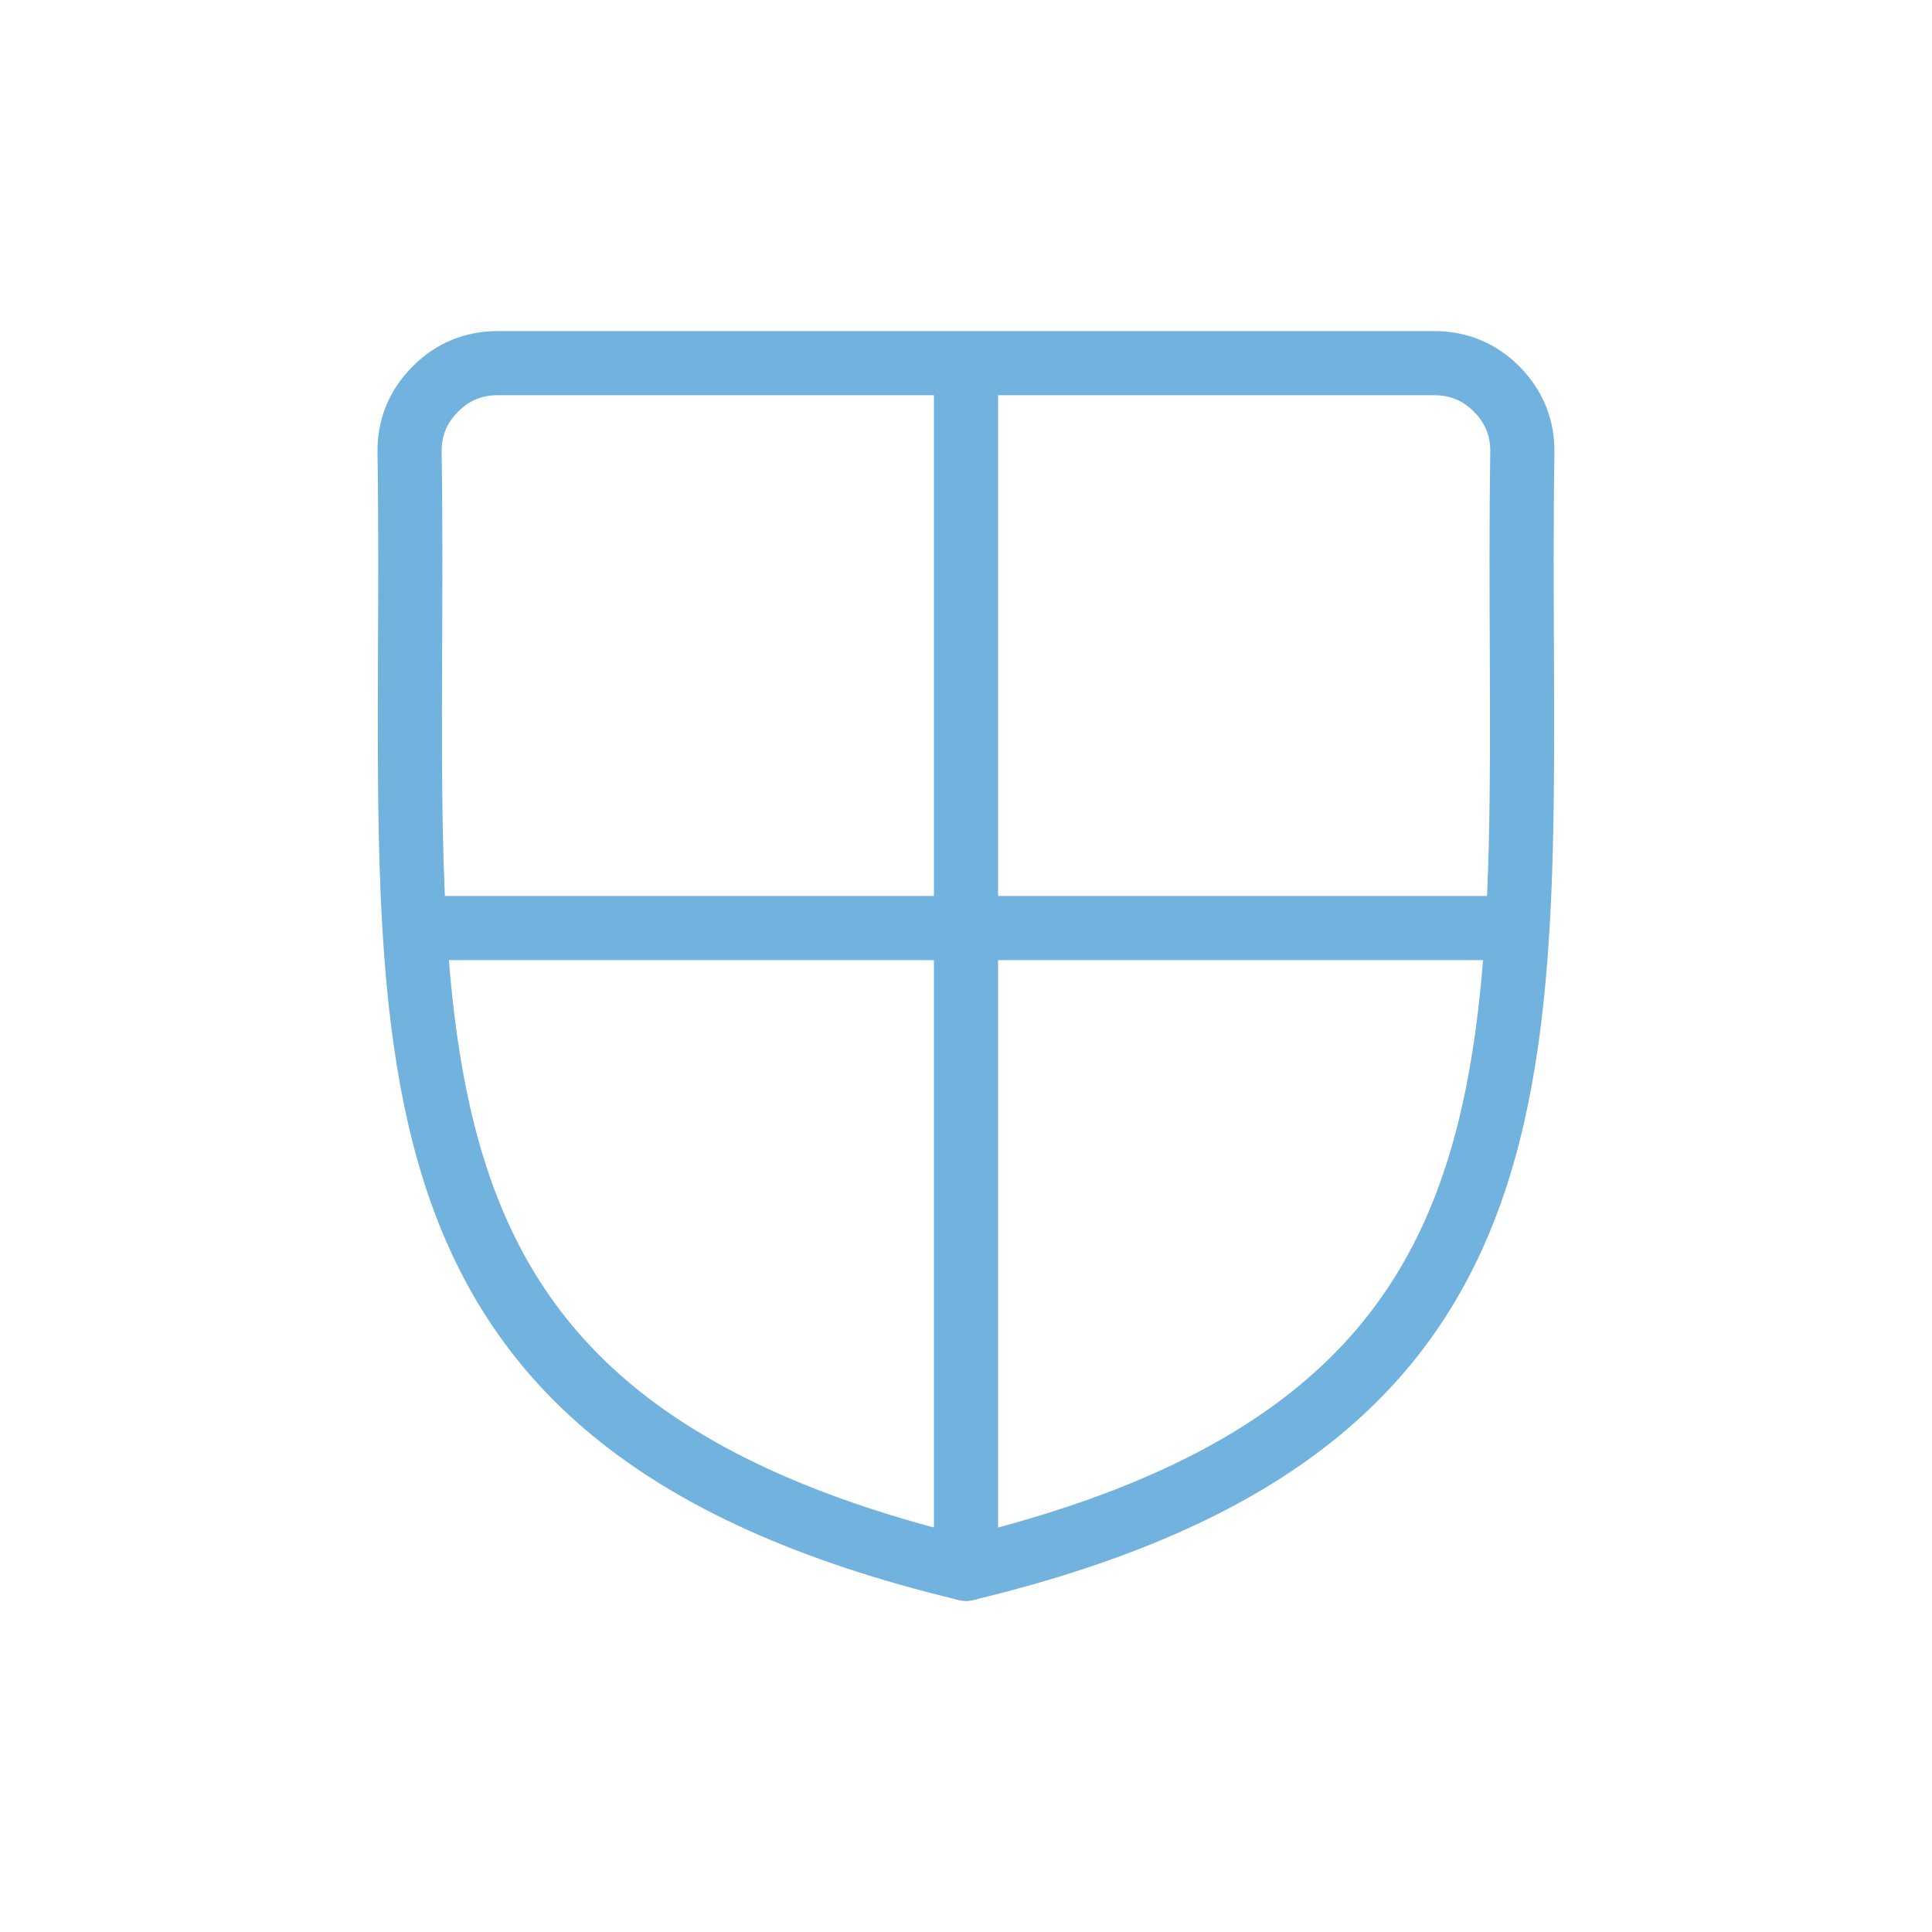
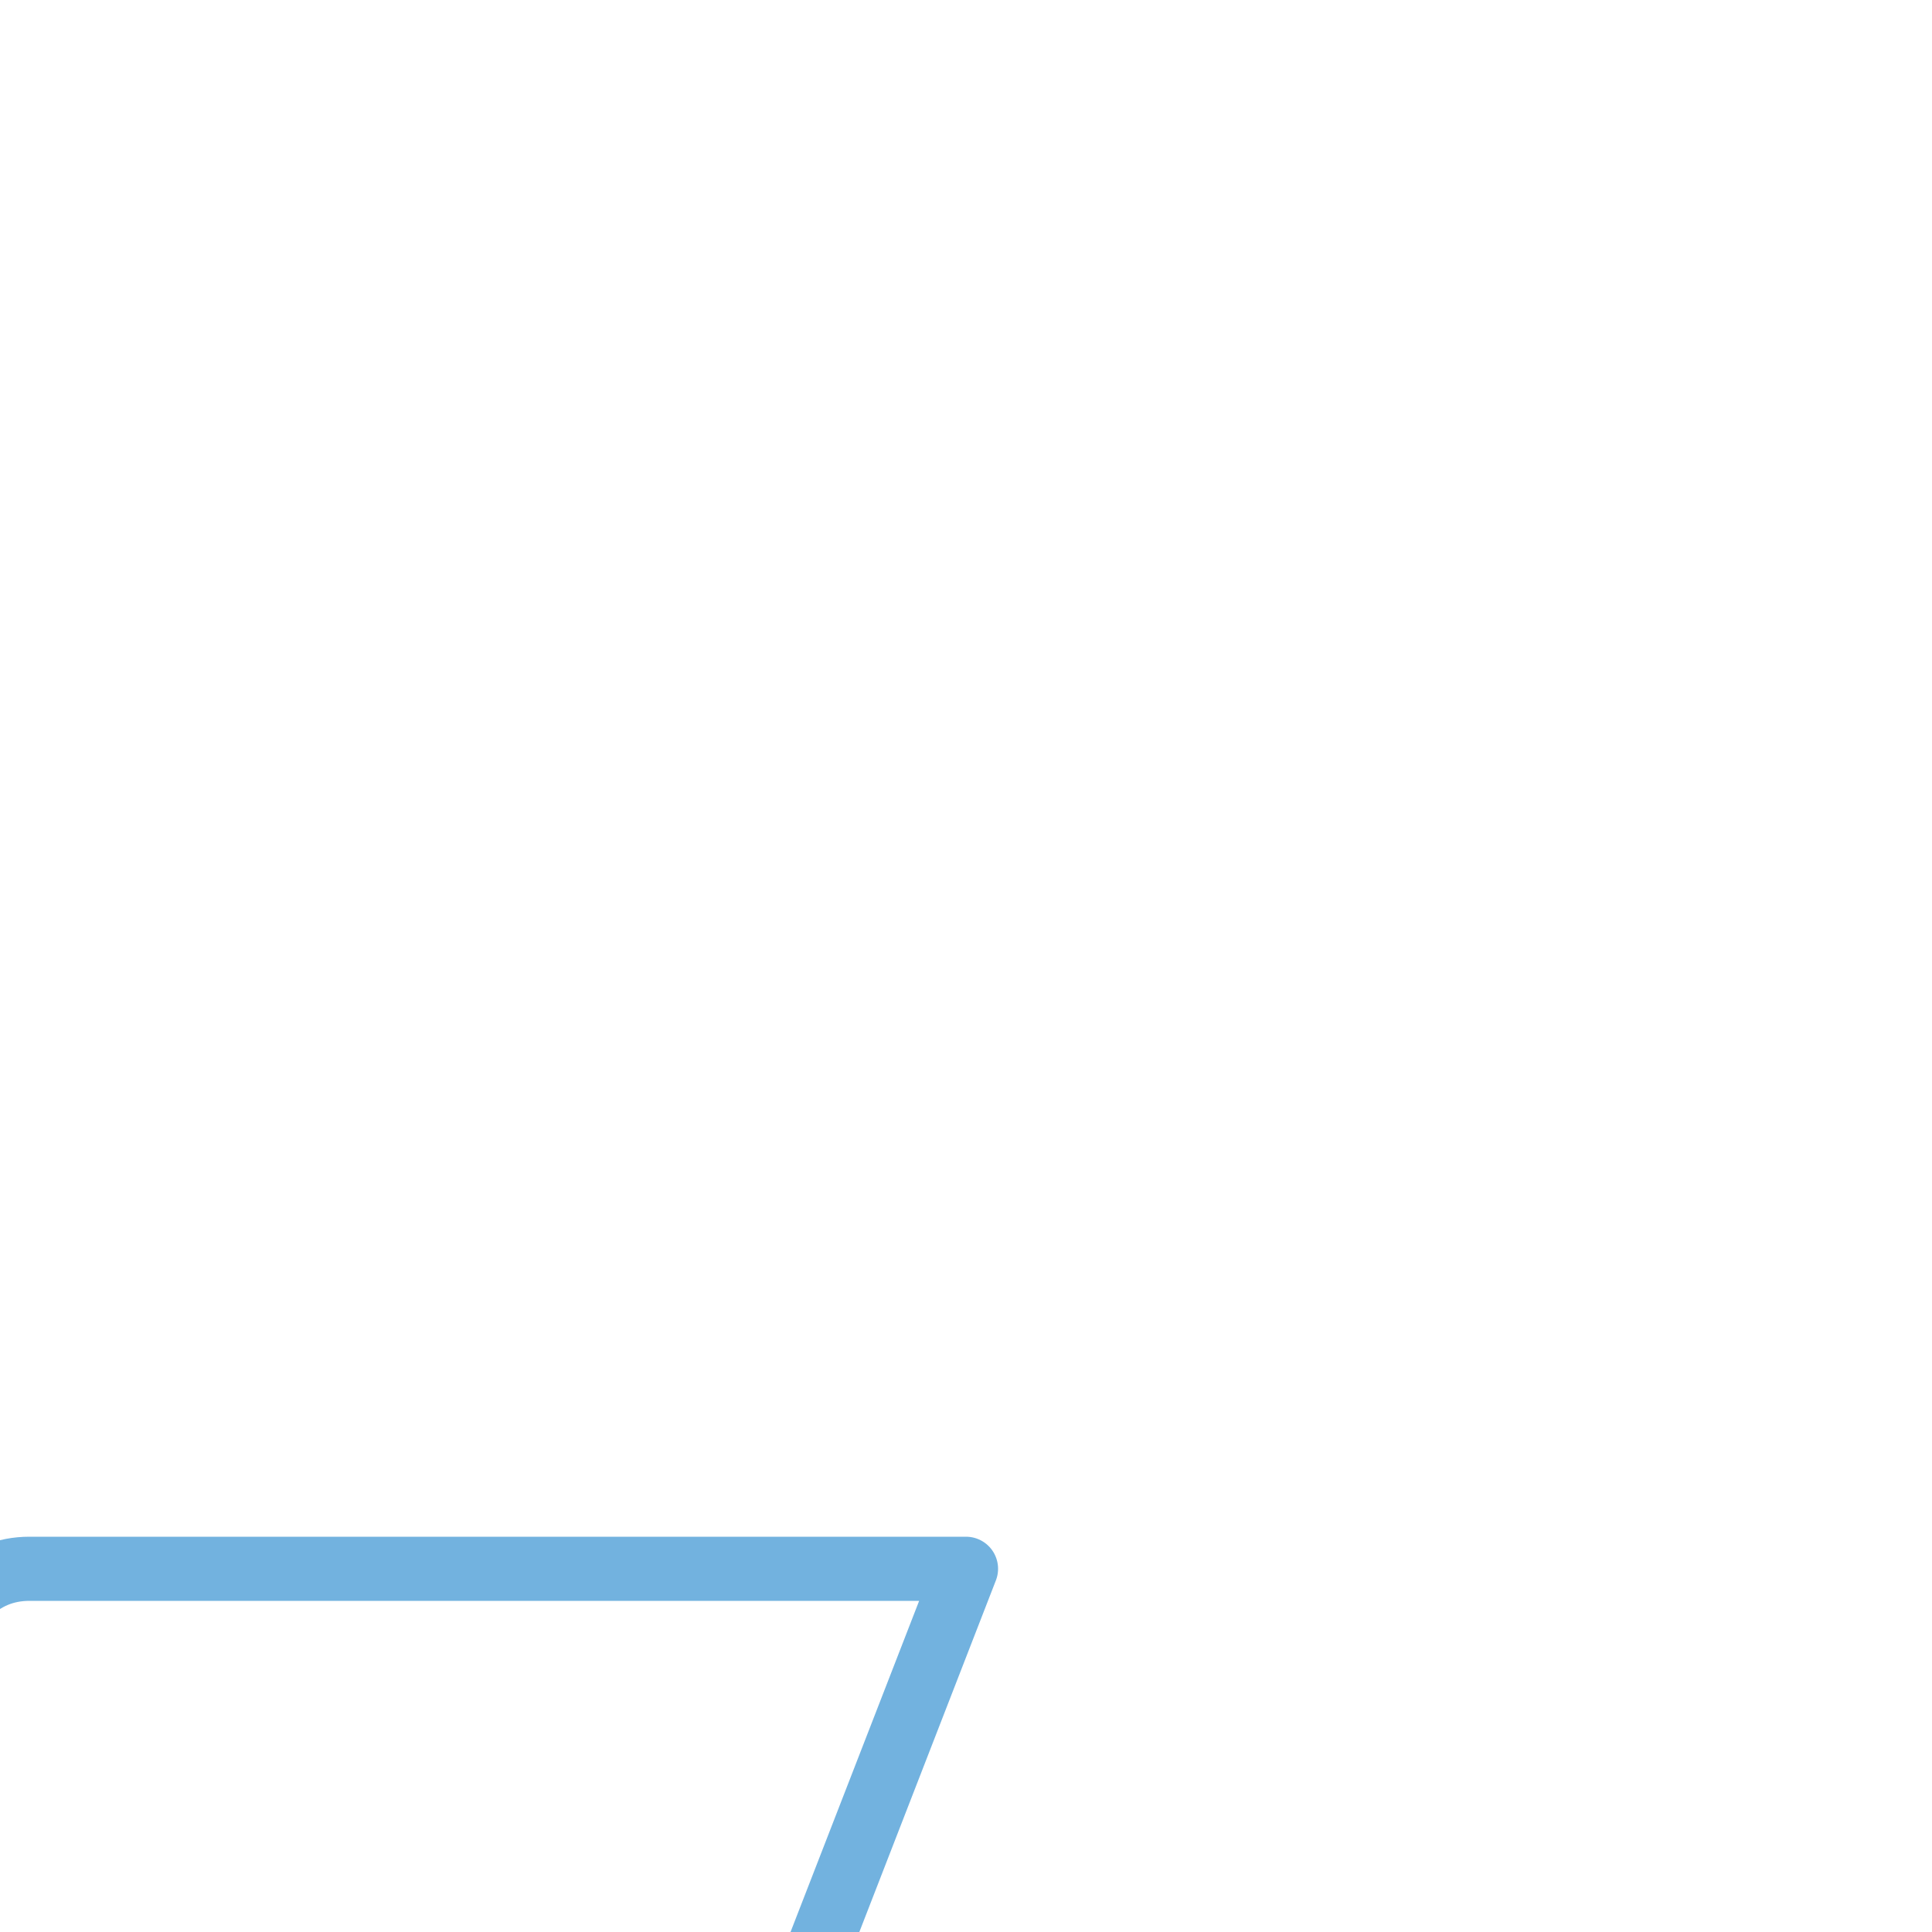
<svg xmlns="http://www.w3.org/2000/svg" id="_2F2A35" viewBox="0 0 250 250">
  <defs>
    <style>.cls-1,.cls-2{fill:none;stroke:#72b2df;stroke-linecap:round;stroke-linejoin:round;stroke-width:8.3px;}.cls-2{fill-rule:evenodd;}</style>
  </defs>
-   <path class="cls-2" d="m125,203c81.95-19.7,70.86-70.04,71.99-144.41.06-3.18-1.05-5.93-3.27-8.19-2.23-2.27-4.96-3.41-8.13-3.41h-121.18c-3.18,0-5.9,1.14-8.13,3.41-2.23,2.26-3.34,5.01-3.28,8.19,1.14,74.37-9.96,124.71,72,144.41Z" />
-   <polyline class="cls-2" points="125 47.78 125 120.09 55.16 120.09" />
-   <line class="cls-1" x1="125" y1="203" x2="125" y2="120.09" />
-   <line class="cls-1" x1="125" y1="120.09" x2="194.84" y2="120.09" />
+   <path class="cls-2" d="m125,203h-121.18c-3.18,0-5.9,1.14-8.13,3.41-2.23,2.26-3.34,5.01-3.28,8.19,1.14,74.37-9.96,124.71,72,144.41Z" />
</svg>